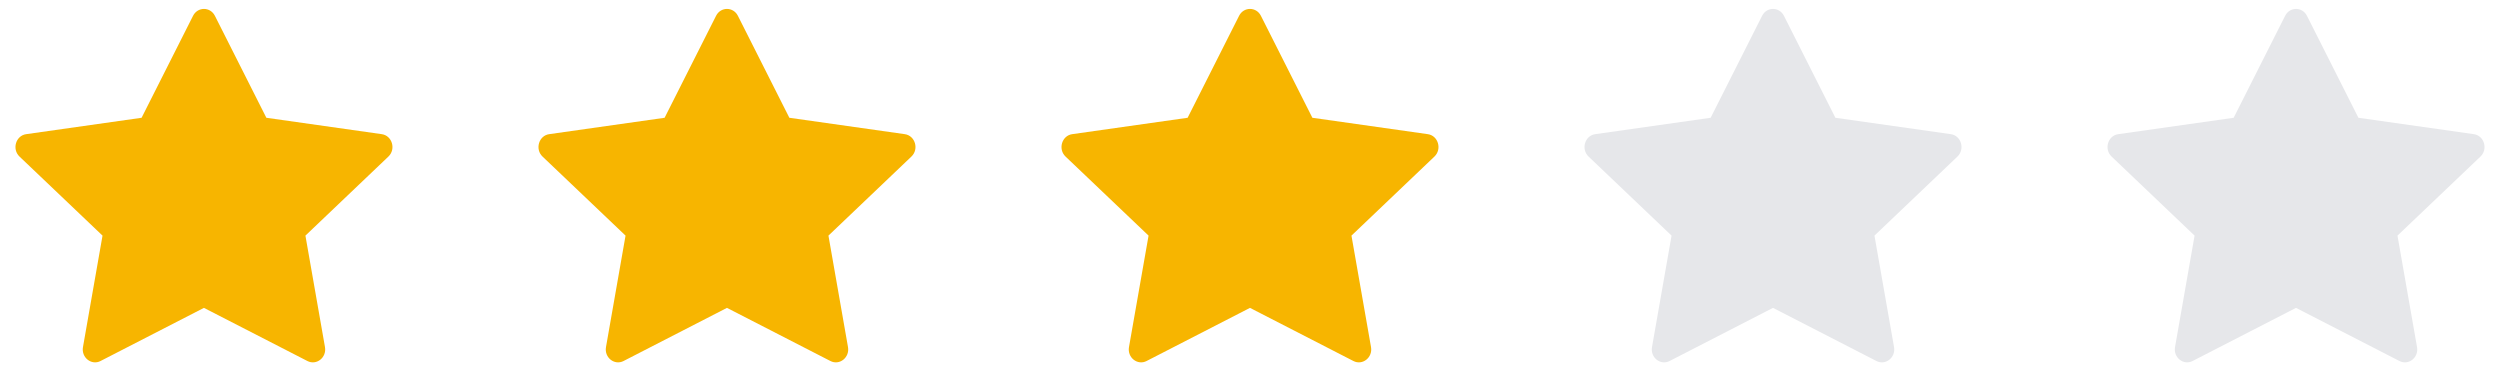
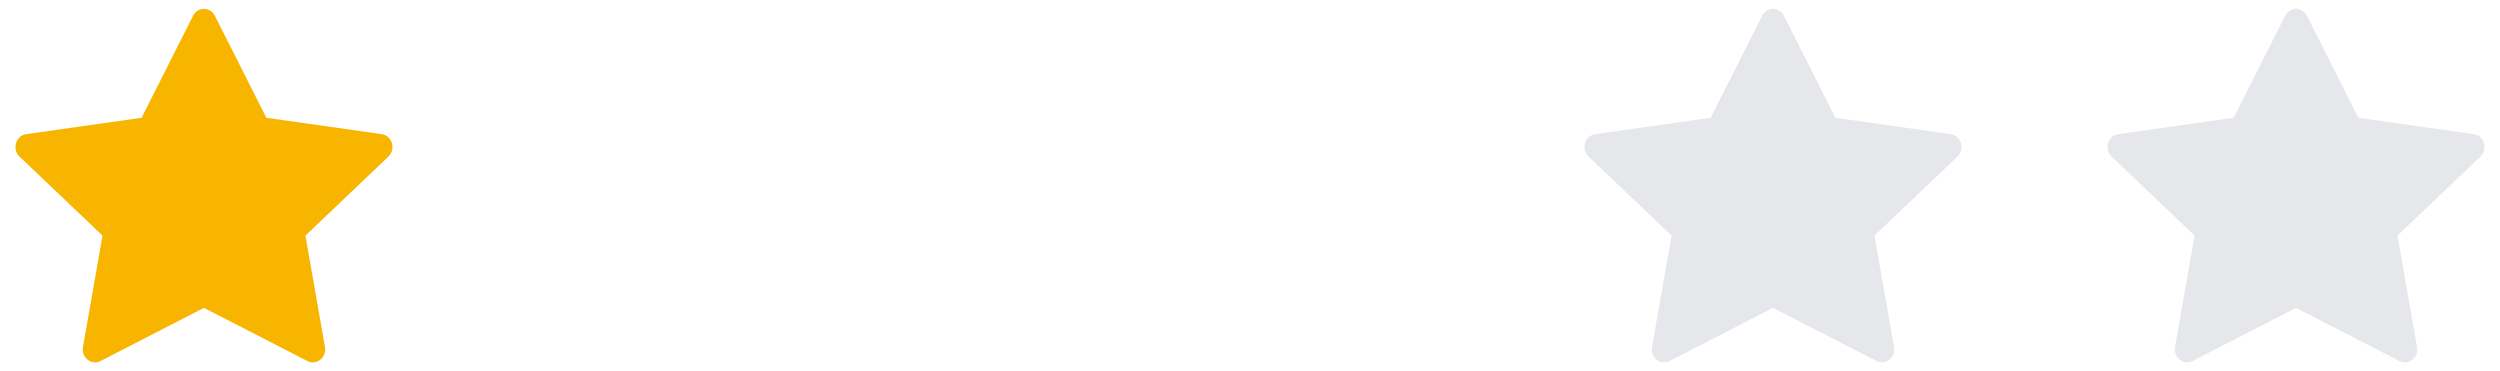
<svg xmlns="http://www.w3.org/2000/svg" width="101" height="15" viewBox="0 0 101 15" fill="none">
  <path d="M4.062 14.585C3.695 14.774 3.278 14.444 3.352 14.022L4.142 9.519L0.788 6.325C0.475 6.026 0.638 5.479 1.058 5.42L5.72 4.758L7.799 0.639C7.987 0.268 8.494 0.268 8.682 0.639L10.761 4.758L15.423 5.42C15.843 5.479 16.006 6.026 15.692 6.325L12.339 9.519L13.129 14.022C13.203 14.444 12.787 14.774 12.419 14.585L8.239 12.438L4.061 14.585H4.062Z" fill="#F7B500" />
-   <path d="M25.192 14.585C24.824 14.774 24.407 14.444 24.482 14.022L25.272 9.519L21.918 6.325C21.605 6.026 21.768 5.479 22.187 5.42L26.85 4.758L28.929 0.639C29.116 0.268 29.624 0.268 29.811 0.639L31.89 4.758L36.553 5.42C36.973 5.479 37.136 6.026 36.821 6.325L33.469 9.519L34.259 14.022C34.333 14.444 33.916 14.774 33.549 14.585L29.369 12.438L25.191 14.585H25.192Z" fill="#F7B500" />
-   <path d="M46.322 14.585C45.954 14.774 45.537 14.444 45.611 14.022L46.402 9.519L43.048 6.325C42.735 6.026 42.898 5.479 43.317 5.42L47.98 4.758L50.059 0.639C50.246 0.268 50.754 0.268 50.941 0.639L53.02 4.758L57.683 5.42C58.103 5.479 58.265 6.026 57.951 6.325L54.599 9.519L55.389 14.022C55.463 14.444 55.046 14.774 54.678 14.585L50.499 12.438L46.321 14.585H46.322Z" fill="#F7B500" />
  <path d="M67.451 14.585C67.084 14.774 66.667 14.444 66.741 14.022L67.531 9.519L64.178 6.325C63.865 6.026 64.027 5.479 64.447 5.42L69.11 4.758L71.189 0.639C71.376 0.268 71.884 0.268 72.071 0.639L74.15 4.758L78.813 5.42C79.233 5.479 79.395 6.026 79.081 6.325L75.728 9.519L76.519 14.022C76.593 14.444 76.176 14.774 75.808 14.585L71.629 12.438L67.451 14.585H67.451Z" fill="#E6E7EA" />
  <path d="M88.581 14.585C88.214 14.774 87.797 14.444 87.871 14.022L88.661 9.519L85.308 6.325C84.994 6.026 85.157 5.479 85.577 5.42L90.24 4.758L92.319 0.639C92.506 0.268 93.013 0.268 93.201 0.639L95.28 4.758L99.942 5.42C100.362 5.479 100.525 6.026 100.211 6.325L96.858 9.519L97.648 14.022C97.723 14.444 97.306 14.774 96.938 14.585L92.758 12.438L88.58 14.585H88.581Z" fill="#E6E7EA" />
</svg>